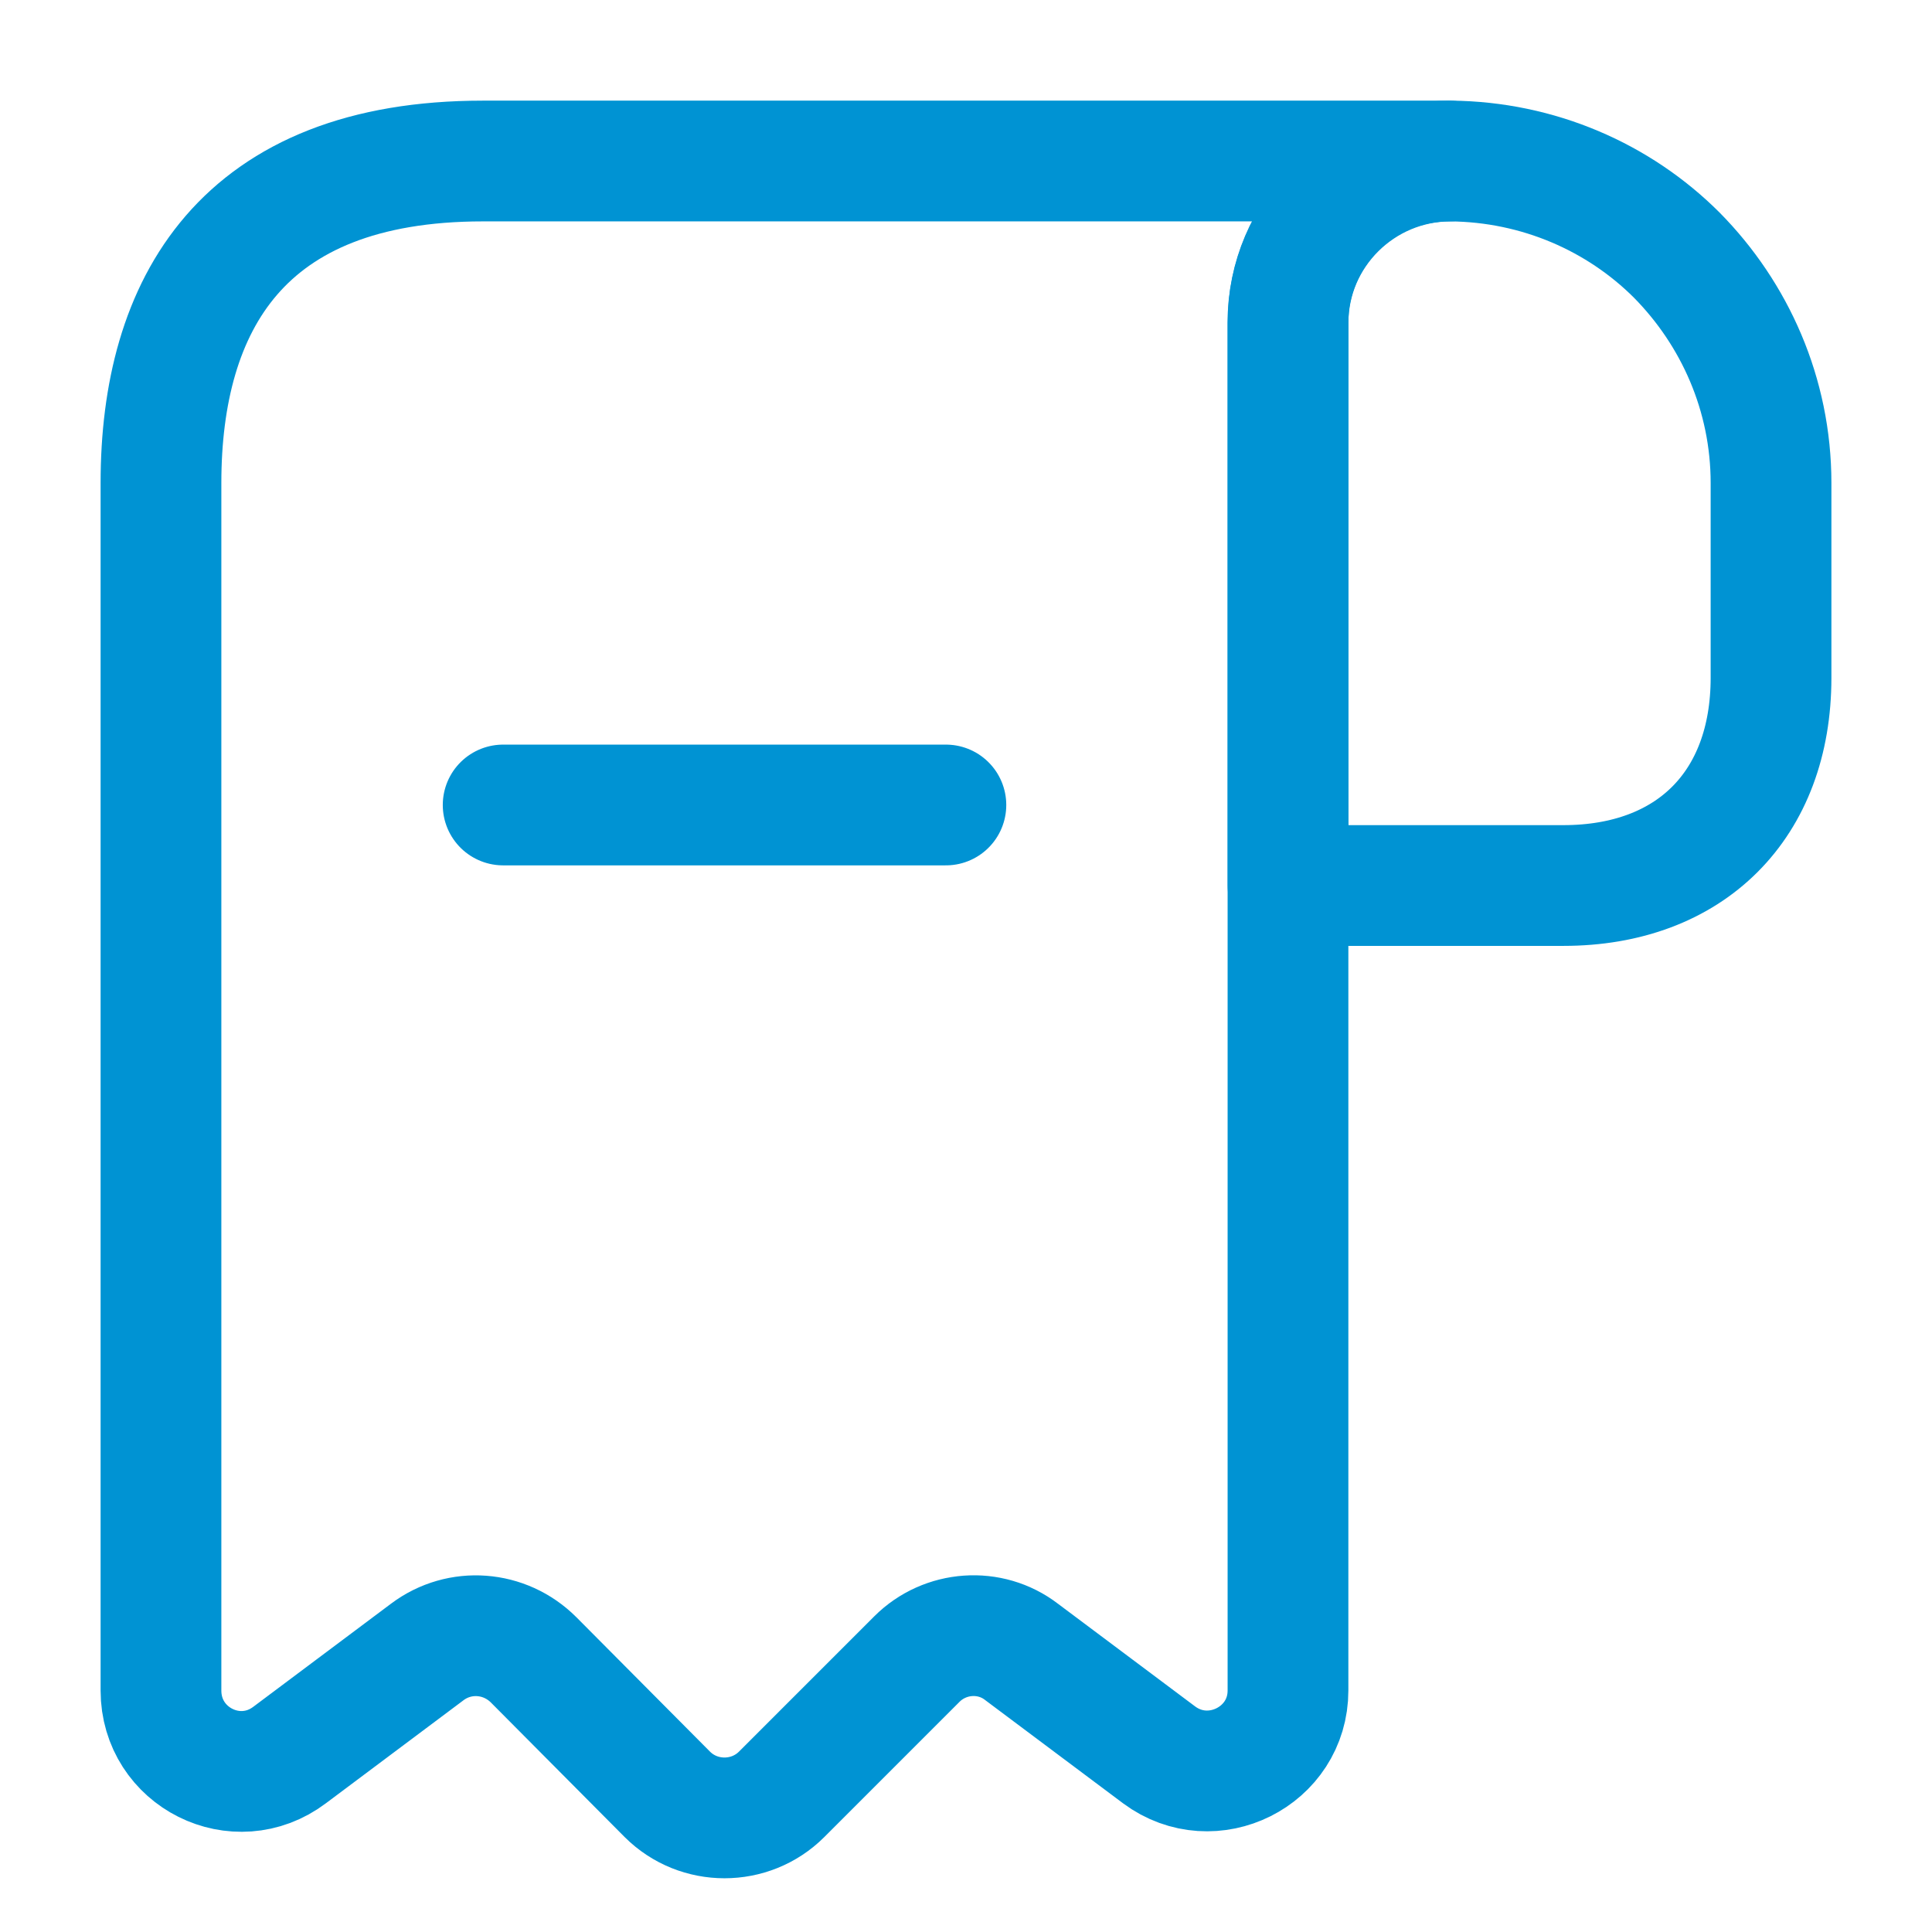
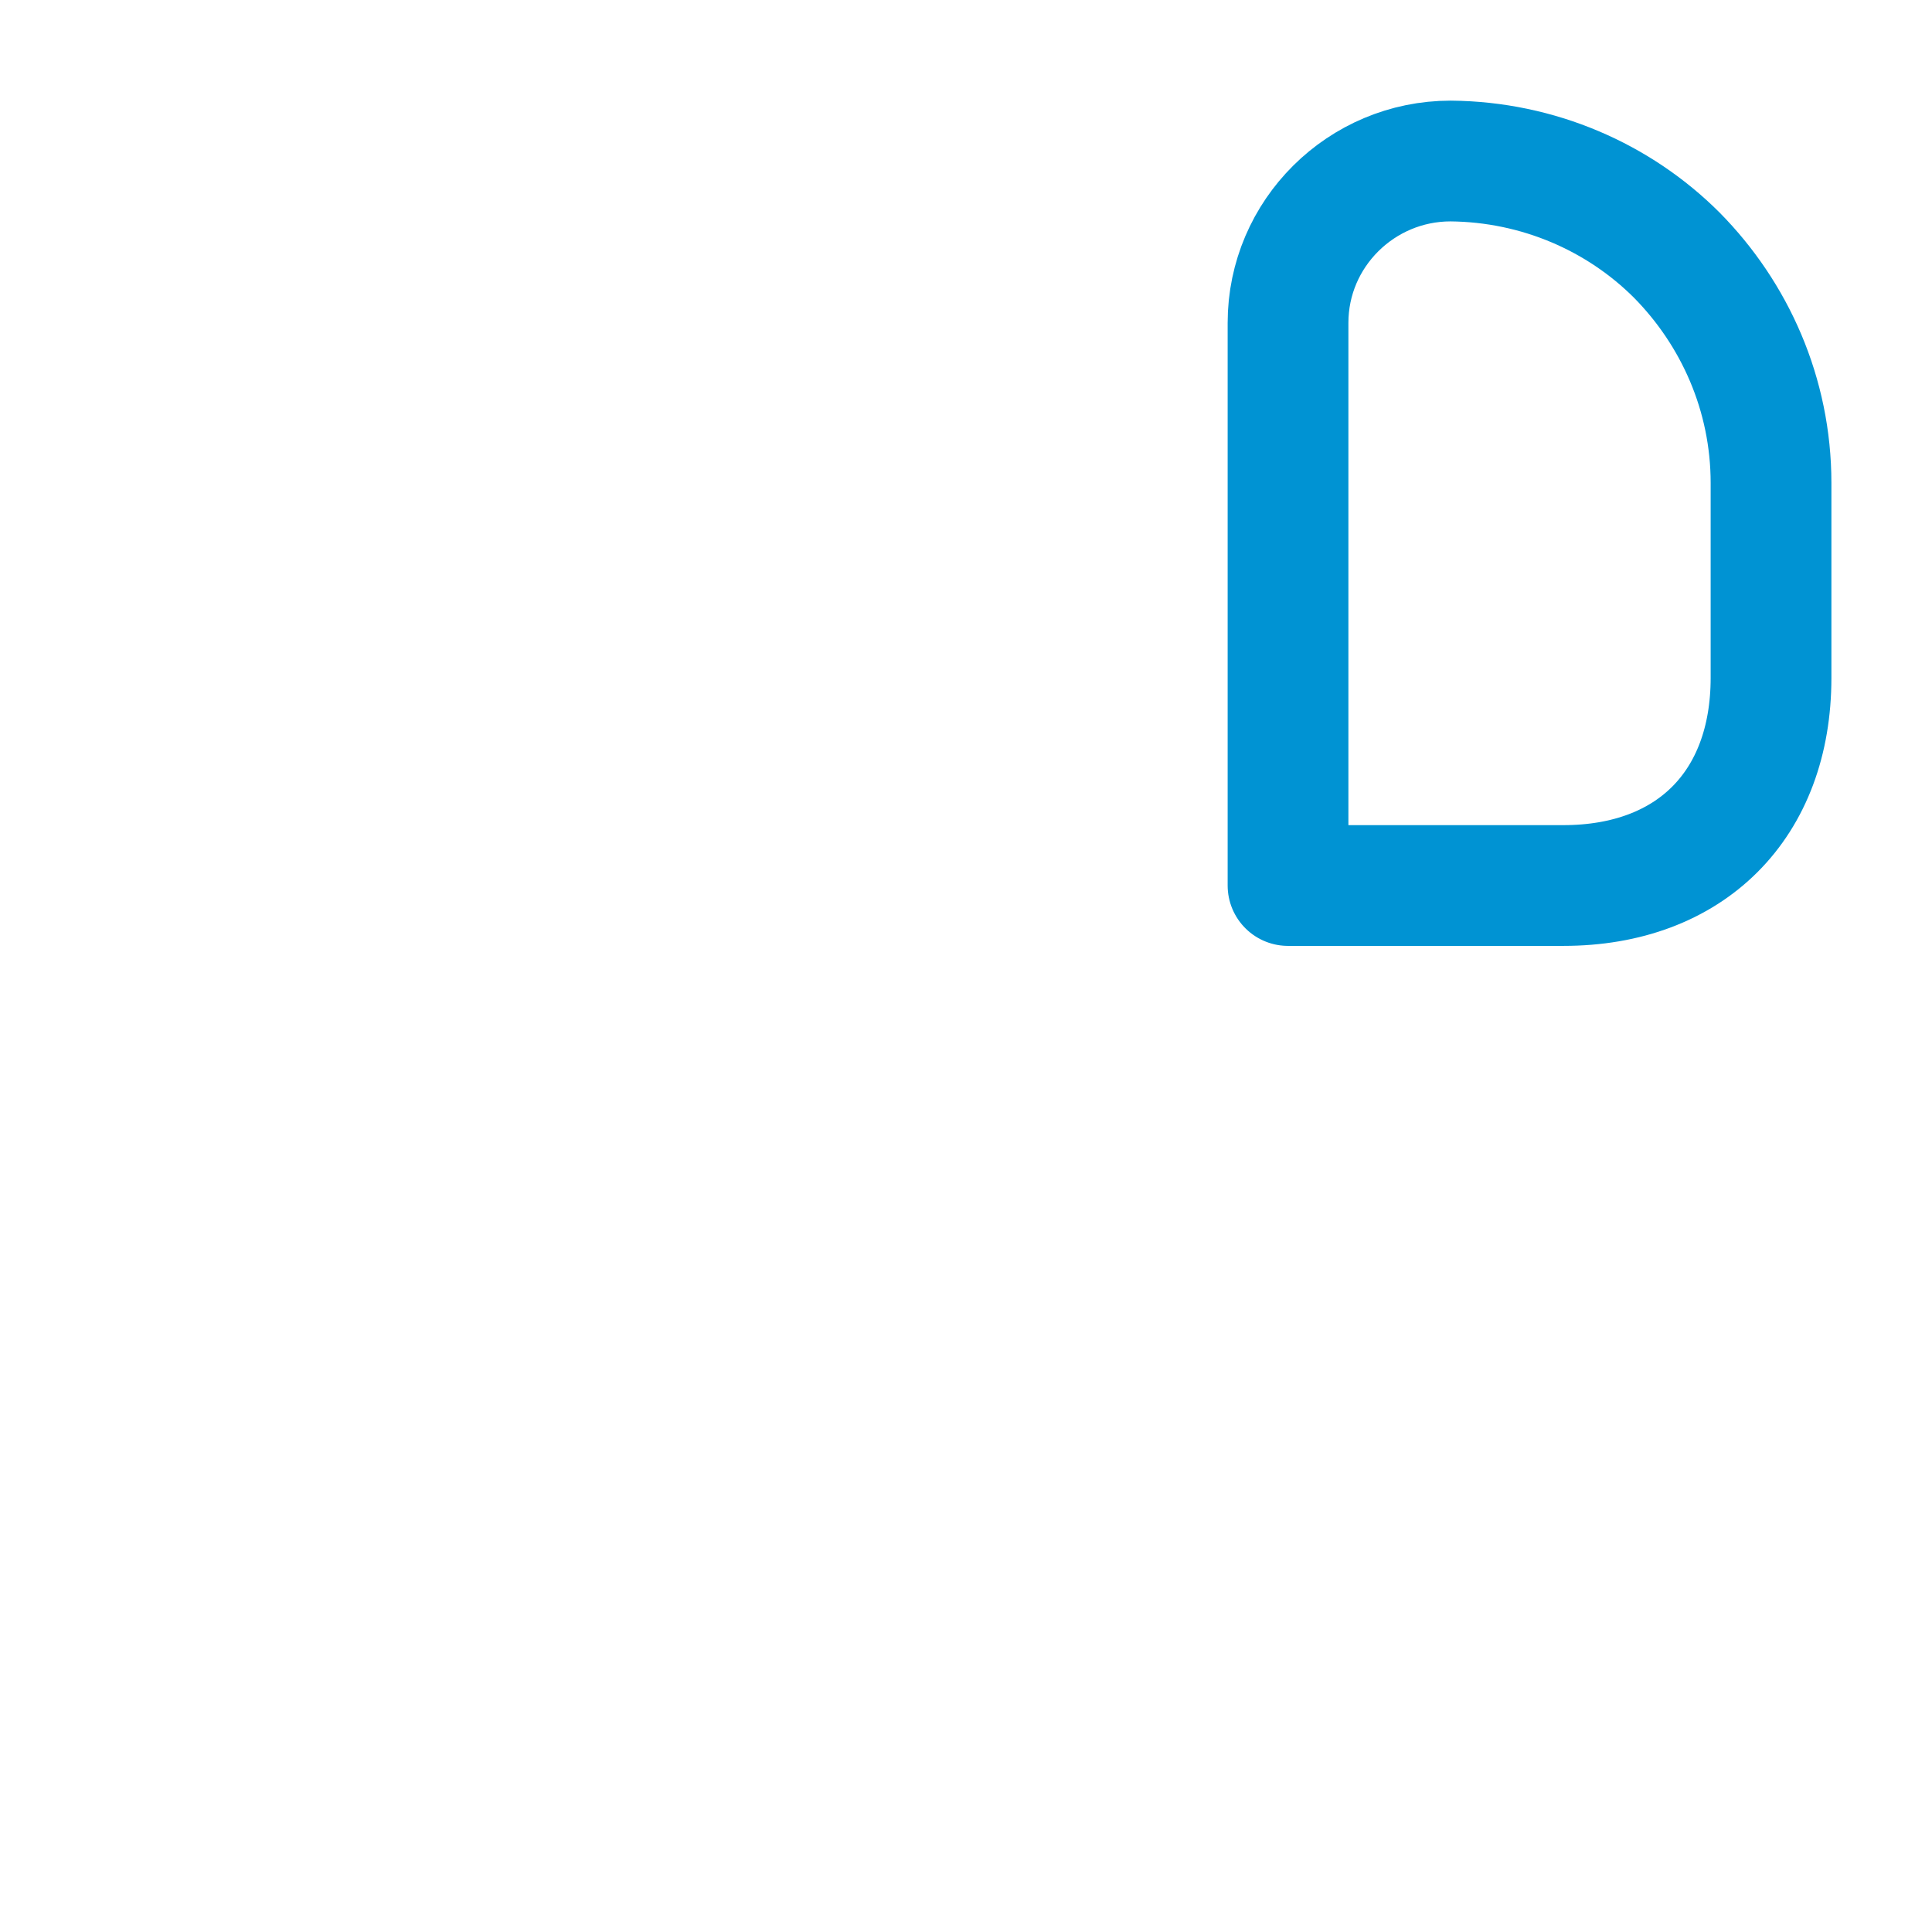
<svg xmlns="http://www.w3.org/2000/svg" width="44" height="44" viewBox="0 0 44 44" fill="none">
  <g id="vuesax/linear/receipt-minus">
    <path id="Vector" d="M40.334 11V15.437C40.334 18.333 38.501 20.167 35.604 20.167H29.334V7.352C29.334 5.317 31.002 3.667 33.037 3.667C35.036 3.685 36.869 4.492 38.189 5.812C39.509 7.15 40.334 8.983 40.334 11Z" stroke="#0093D3" stroke-width="2.75" stroke-miterlimit="10" stroke-linecap="round" stroke-linejoin="round" />
-     <path id="Vector_2" d="M3.666 12.833V38.5C3.666 40.022 5.389 40.883 6.599 39.967L9.734 37.62C10.468 37.07 11.494 37.143 12.154 37.803L15.198 40.865C15.913 41.58 17.086 41.58 17.801 40.865L20.881 37.785C21.523 37.143 22.549 37.07 23.264 37.62L26.399 39.967C27.609 40.865 29.333 40.003 29.333 38.5V7.333C29.333 5.317 30.983 3.667 32.999 3.667H12.833H10.999C5.499 3.667 3.666 6.948 3.666 11V12.833Z" stroke="#0093D3" stroke-width="2.75" stroke-miterlimit="10" stroke-linecap="round" stroke-linejoin="round" />
-     <path id="Vector_3" d="M11.459 18.333H21.542" stroke="#0093D3" stroke-width="2.75" stroke-linecap="round" stroke-linejoin="round" />
  </g>
</svg>